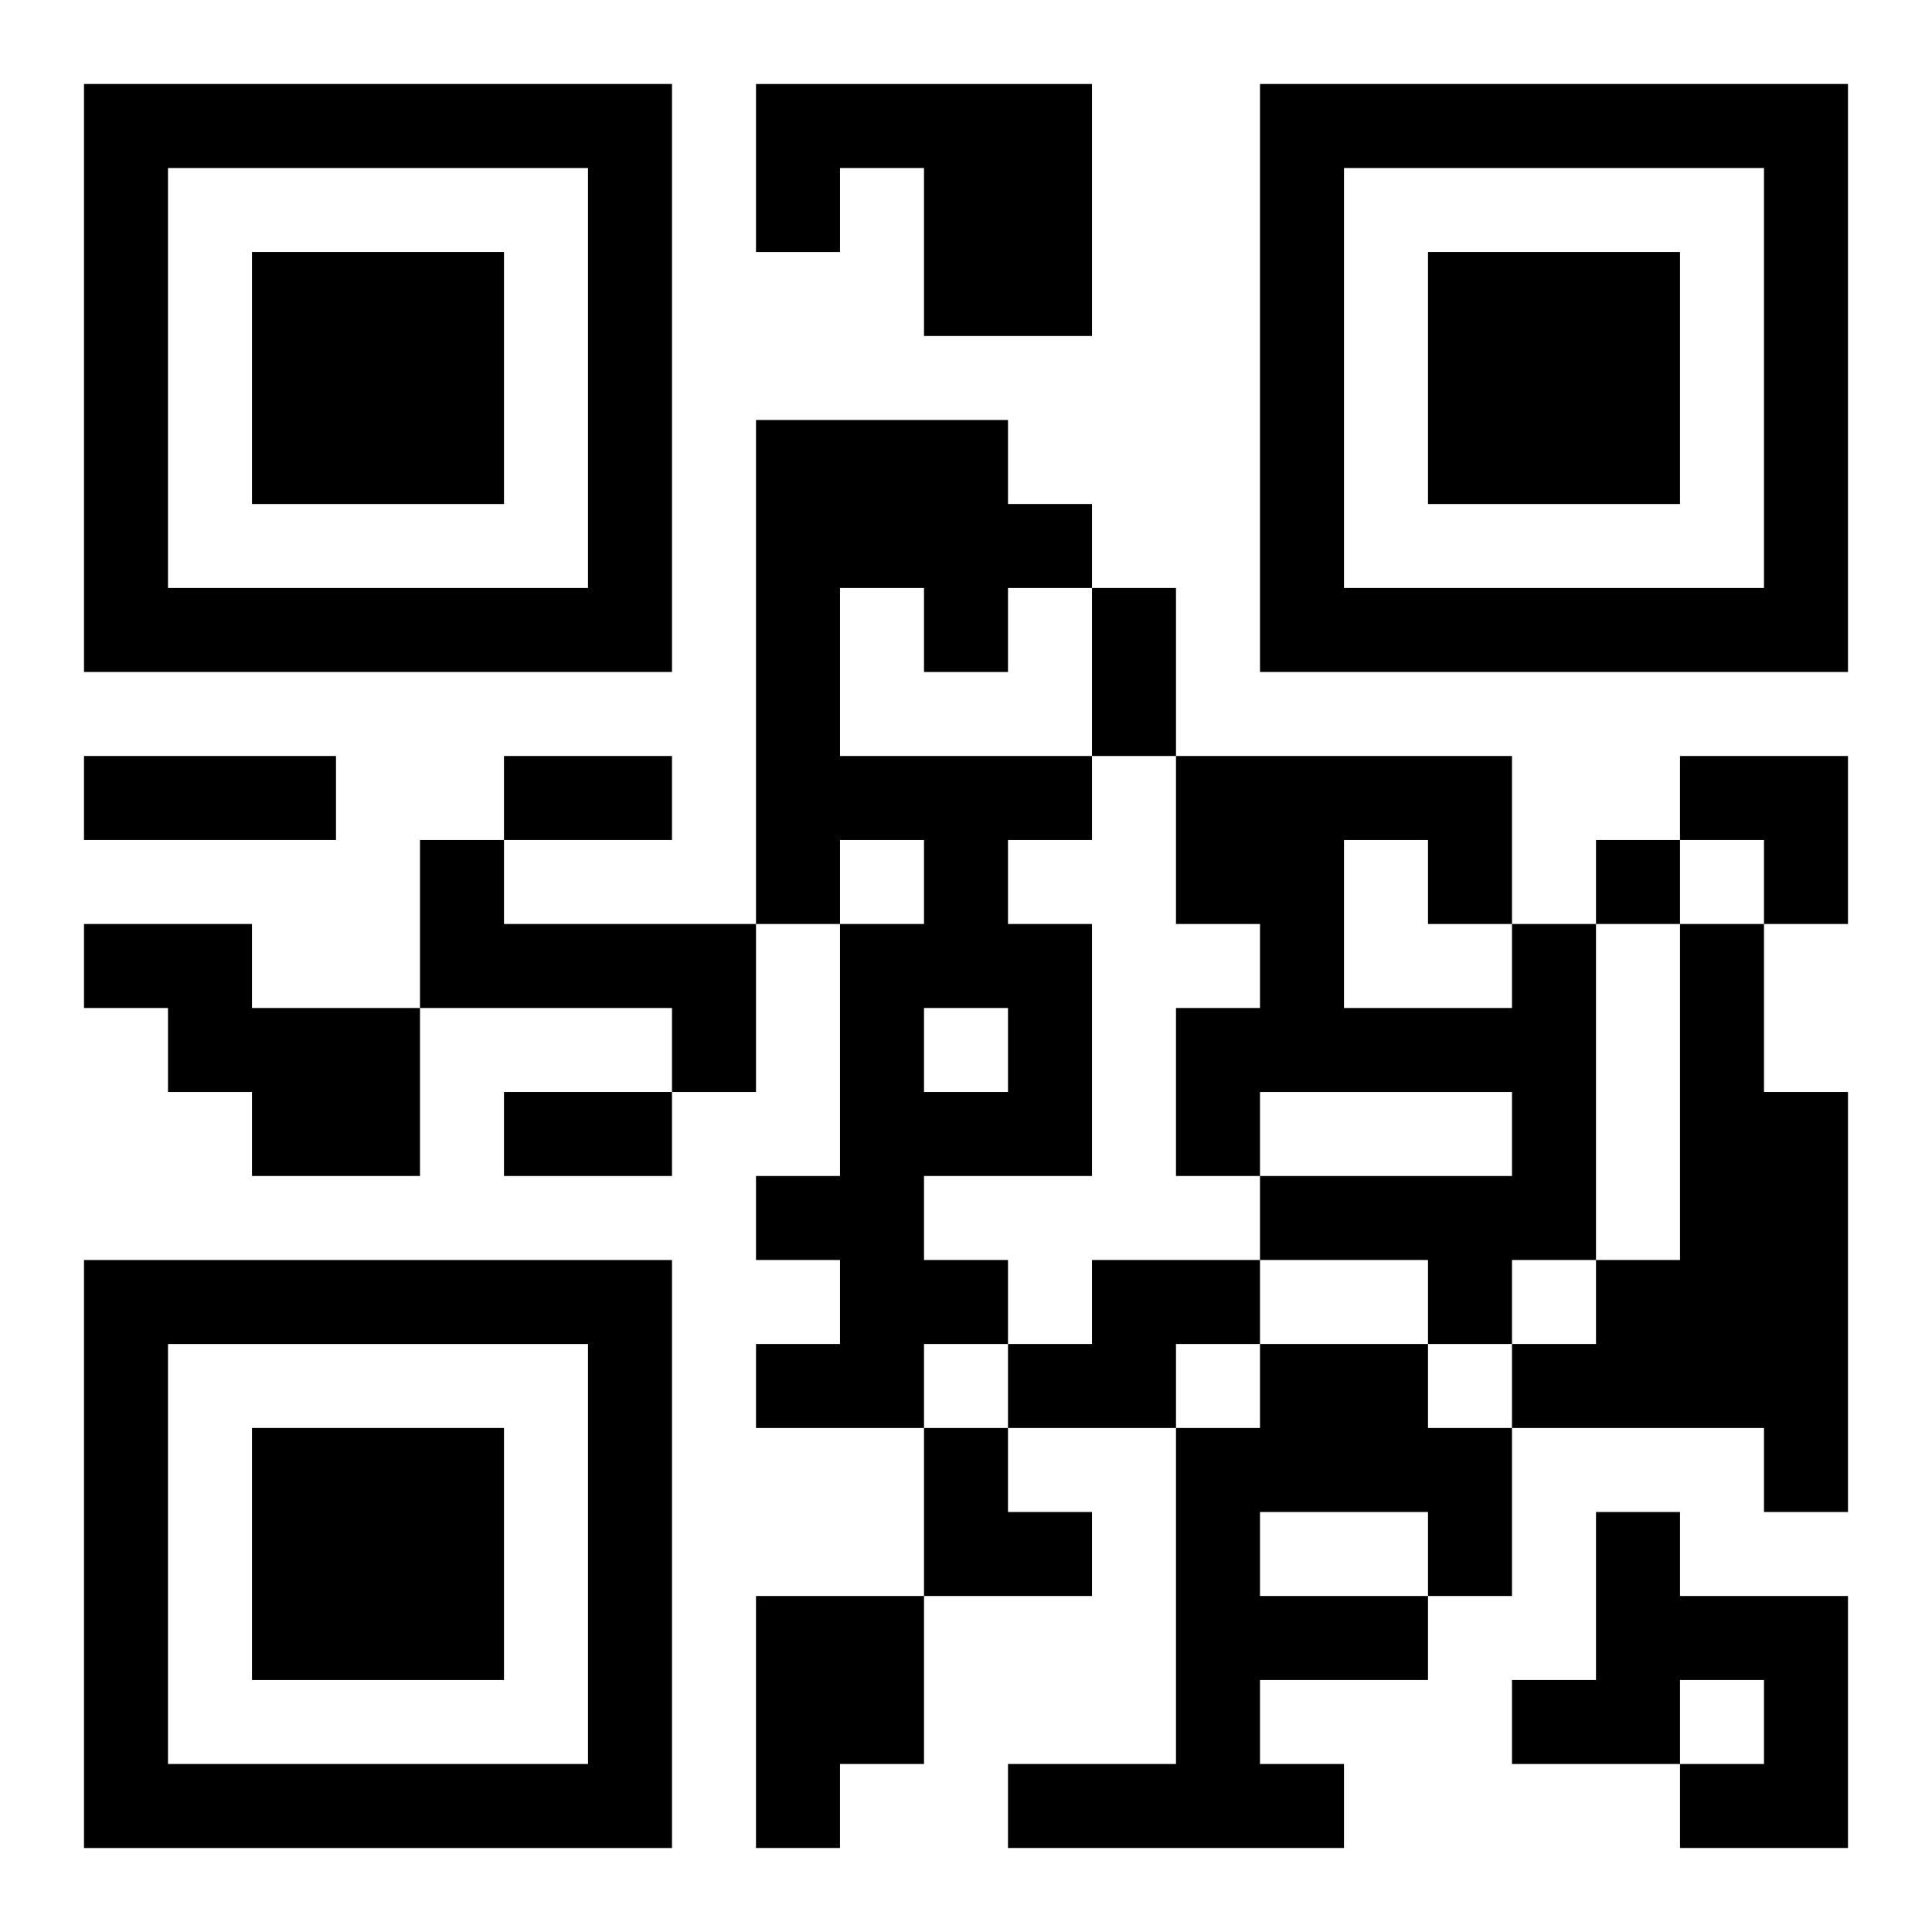
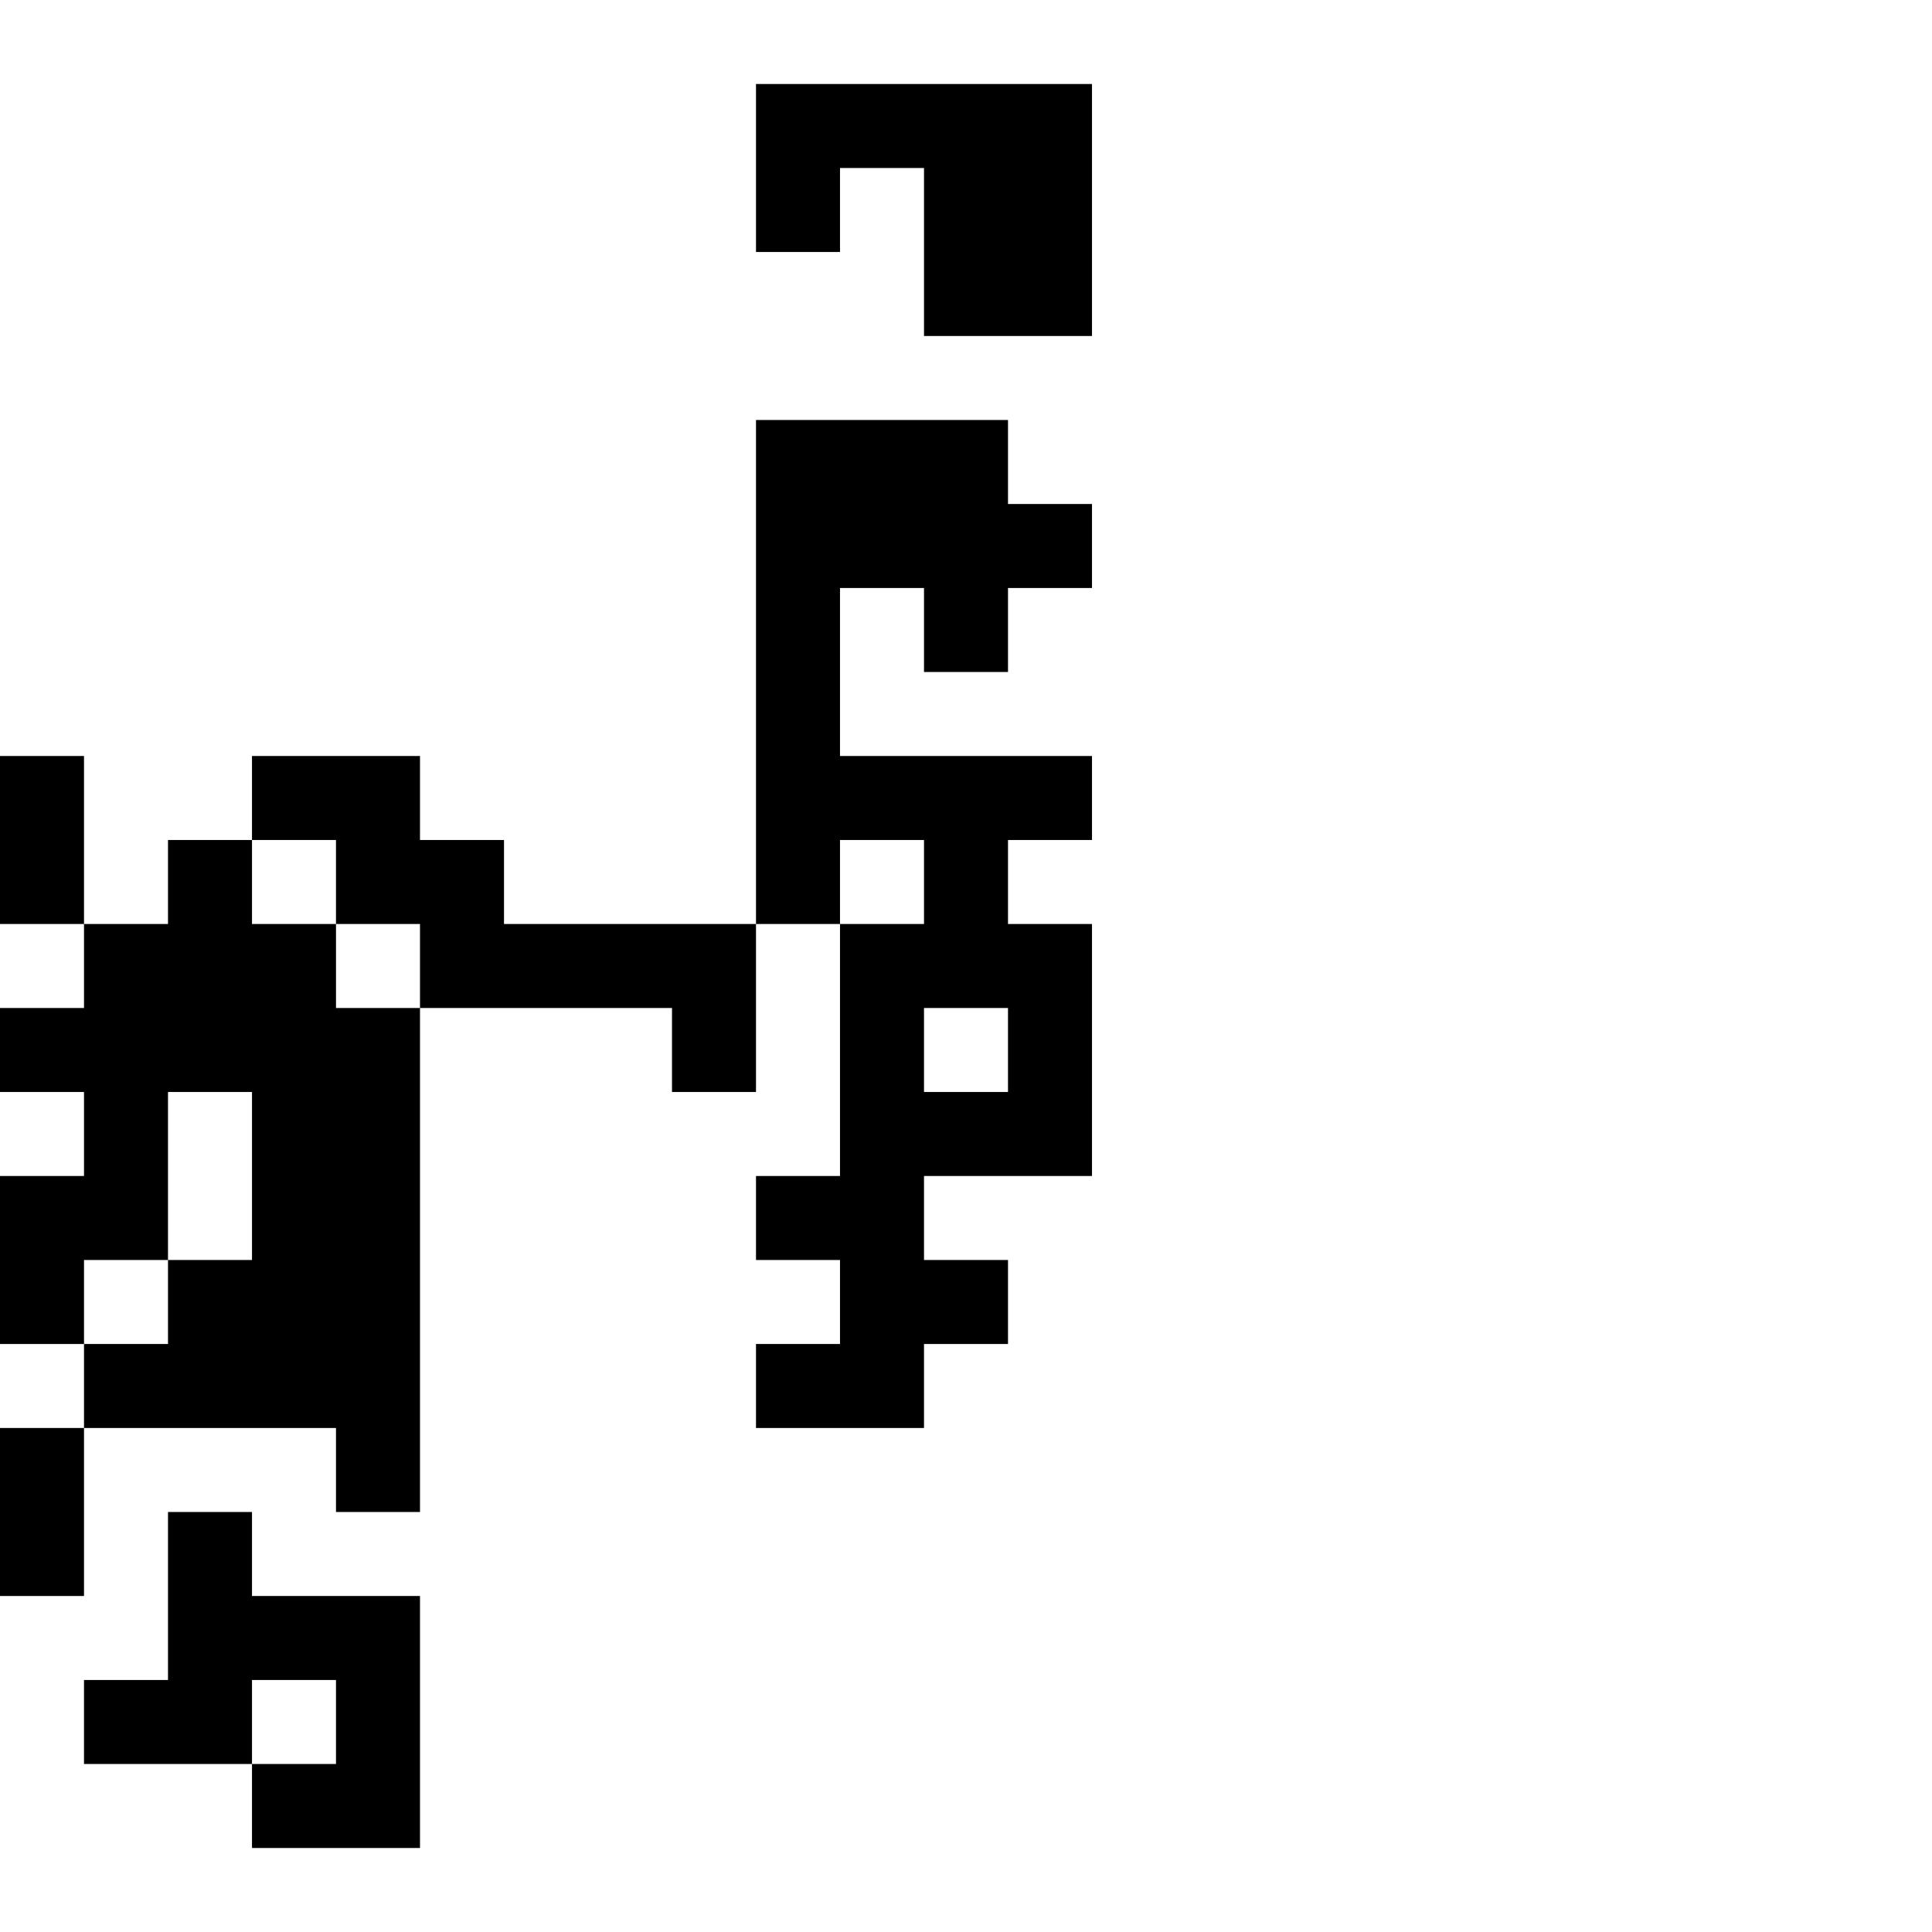
<svg xmlns="http://www.w3.org/2000/svg" xmlns:xlink="http://www.w3.org/1999/xlink" width="250" height="250" baseProfile="full" version="1.1" viewBox="-1 -1 23 23">
  <symbol id="a">
-     <path d="m0 7v7h7v-7h-7zm1 1h5v5h-5v-5zm1 1v3h3v-3h-3z" />
-   </symbol>
+     </symbol>
  <use y="-7" xlink:href="#a" />
  <use y="7" xlink:href="#a" />
  <use x="14" y="-7" xlink:href="#a" />
-   <path d="m8 0h4v3h-2v-2h-1v1h-1v-2m0 4h3v1h1v1h-1v1h-1v-1h-1v2h3v1h-1v1h1v3h-2v1h1v1h-1v1h-2v-1h1v-1h-1v-1h1v-3h1v-1h-1v1h-1v-6m2 7v1h1v-1h-1m-6-2h1v1h3v2h-1v-1h-3v-2m-4 1h2v1h2v2h-2v-1h-1v-1h-1v-1m17 0h1v4h-1v1h-1v-1h-2v-1h3v-1h-3v1h-1v-2h1v-1h-1v-2h4v2m-2-1v2h2v-1h-1v-1h-1m4 1h1v2h1v5h-1v-1h-3v-1h1v-1h1v-4m-7 4h2v1h-1v1h-2v-1h1v-1m2 1h2v1h1v2h-1v1h-2v1h1v1h-4v-1h2v-4h1v-1m0 2v1h2v-1h-2m4 0h1v1h2v3h-2v-1h1v-1h-1v1h-2v-1h1v-2m-10 1h2v2h-1v1h-1v-3m10-9v1h1v-1h-1m-6-3h1v2h-1v-2m-12 2h3v1h-3v-1m5 0h2v1h-2v-1m0 4h2v1h-2v-1m14-4h2v2h-1v-1h-1zm-9 8h1v1h1v1h-2z" />
+   <path d="m8 0h4v3h-2v-2h-1v1h-1v-2m0 4h3v1h1v1h-1v1h-1v-1h-1v2h3v1h-1v1h1v3h-2v1h1v1h-1v1h-2v-1h1v-1h-1v-1h1v-3h1v-1h-1v1h-1v-6m2 7v1h1v-1h-1m-6-2h1v1h3v2h-1v-1h-3v-2m-4 1h2v1h2v2h-2v-1h-1v-1h-1v-1h1v4h-1v1h-1v-1h-2v-1h3v-1h-3v1h-1v-2h1v-1h-1v-2h4v2m-2-1v2h2v-1h-1v-1h-1m4 1h1v2h1v5h-1v-1h-3v-1h1v-1h1v-4m-7 4h2v1h-1v1h-2v-1h1v-1m2 1h2v1h1v2h-1v1h-2v1h1v1h-4v-1h2v-4h1v-1m0 2v1h2v-1h-2m4 0h1v1h2v3h-2v-1h1v-1h-1v1h-2v-1h1v-2m-10 1h2v2h-1v1h-1v-3m10-9v1h1v-1h-1m-6-3h1v2h-1v-2m-12 2h3v1h-3v-1m5 0h2v1h-2v-1m0 4h2v1h-2v-1m14-4h2v2h-1v-1h-1zm-9 8h1v1h1v1h-2z" />
</svg>